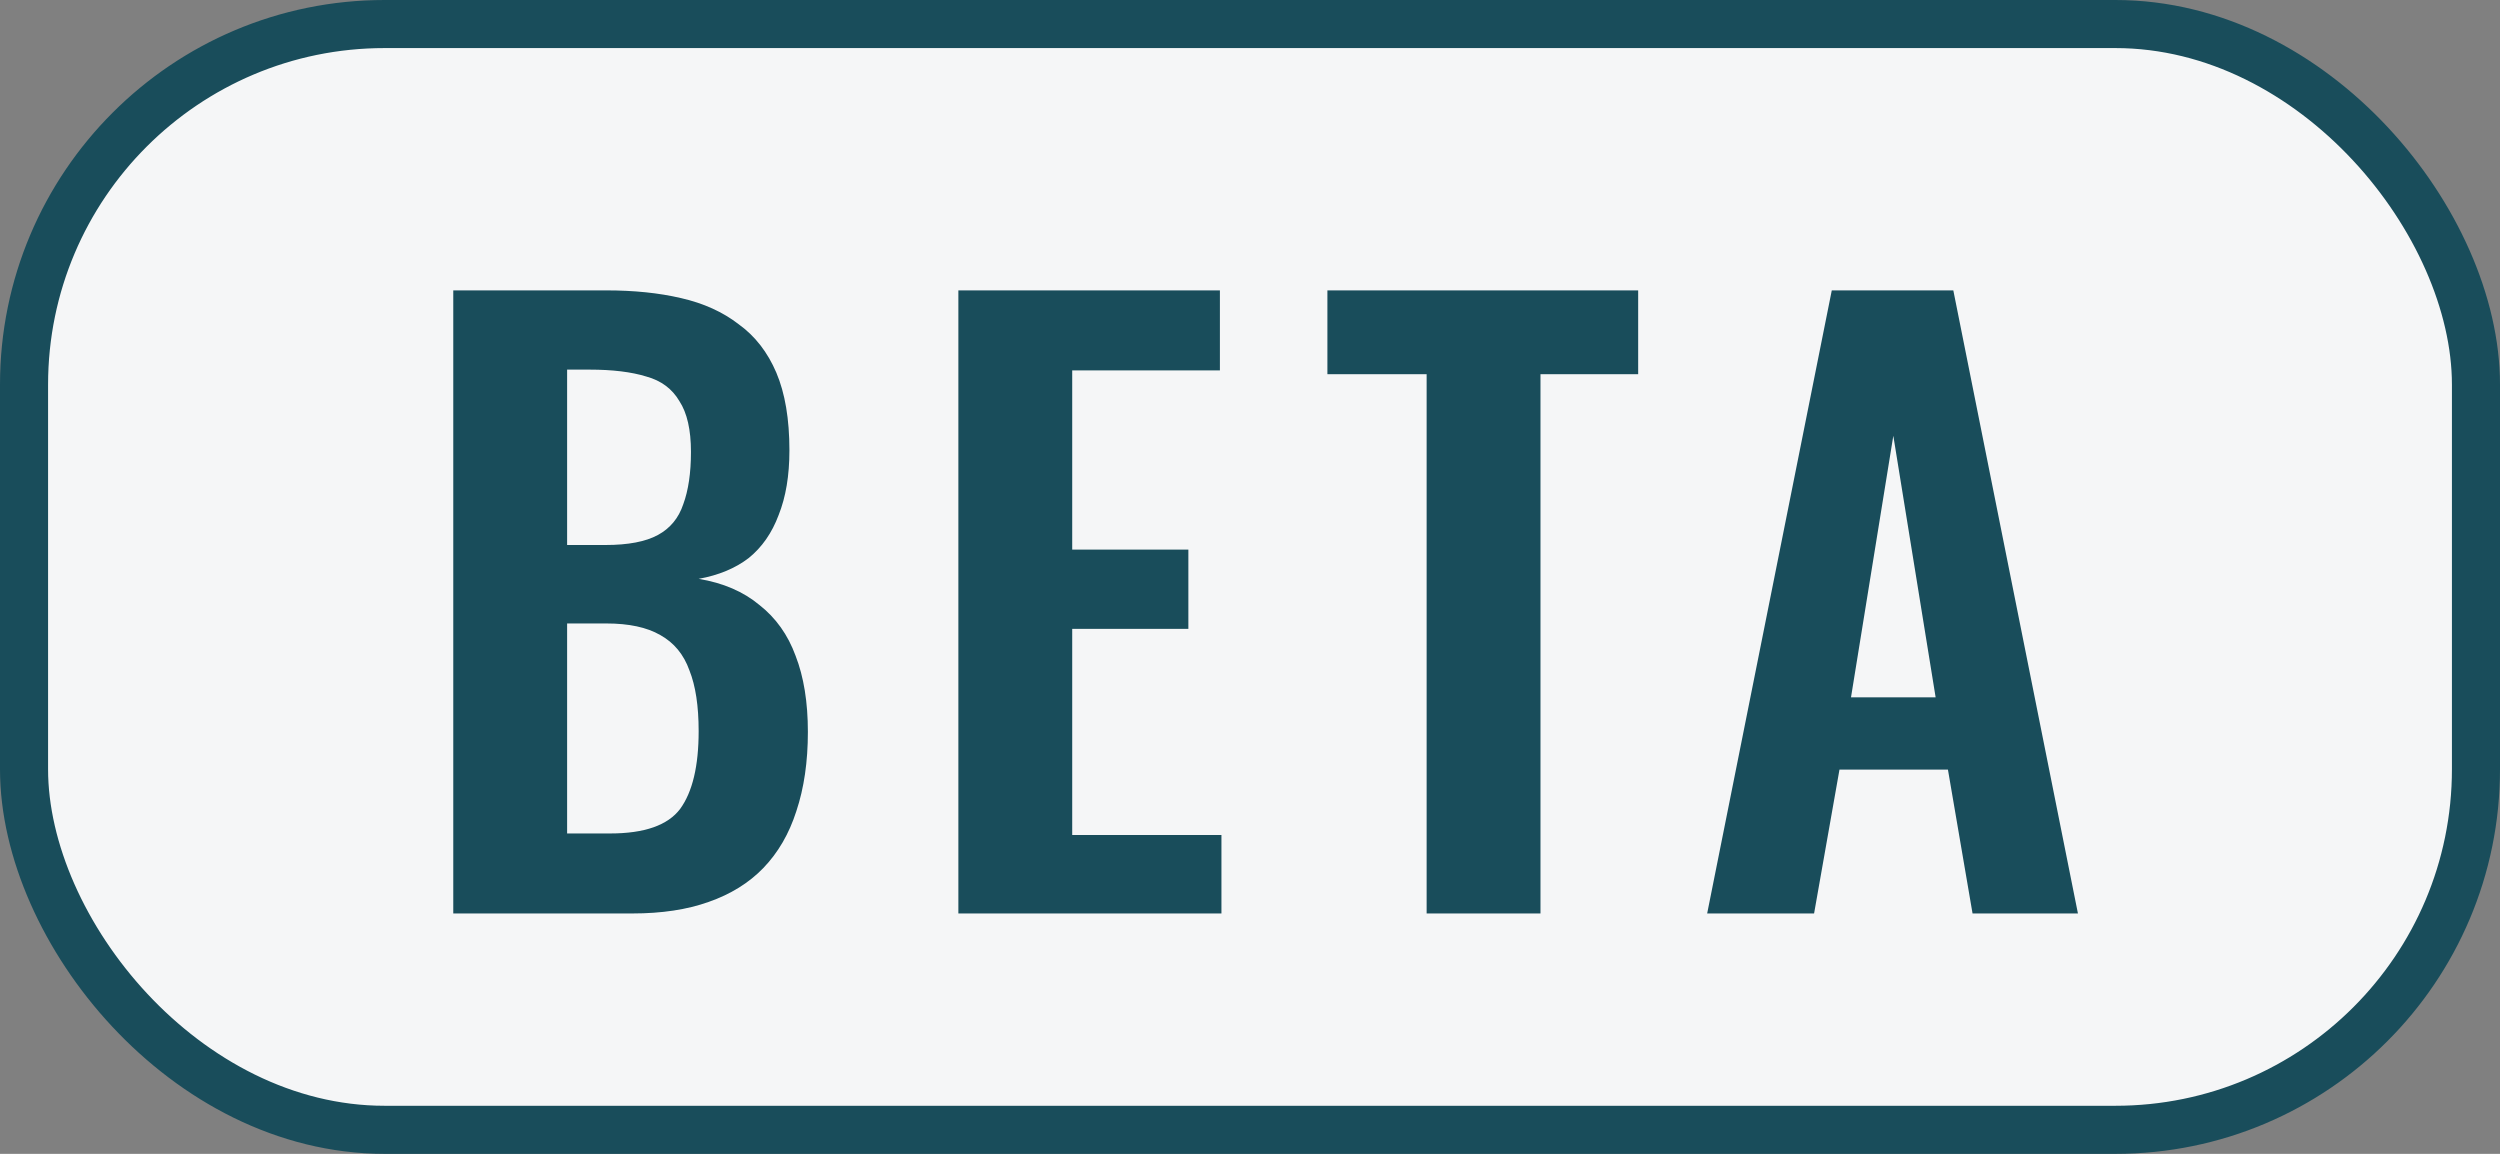
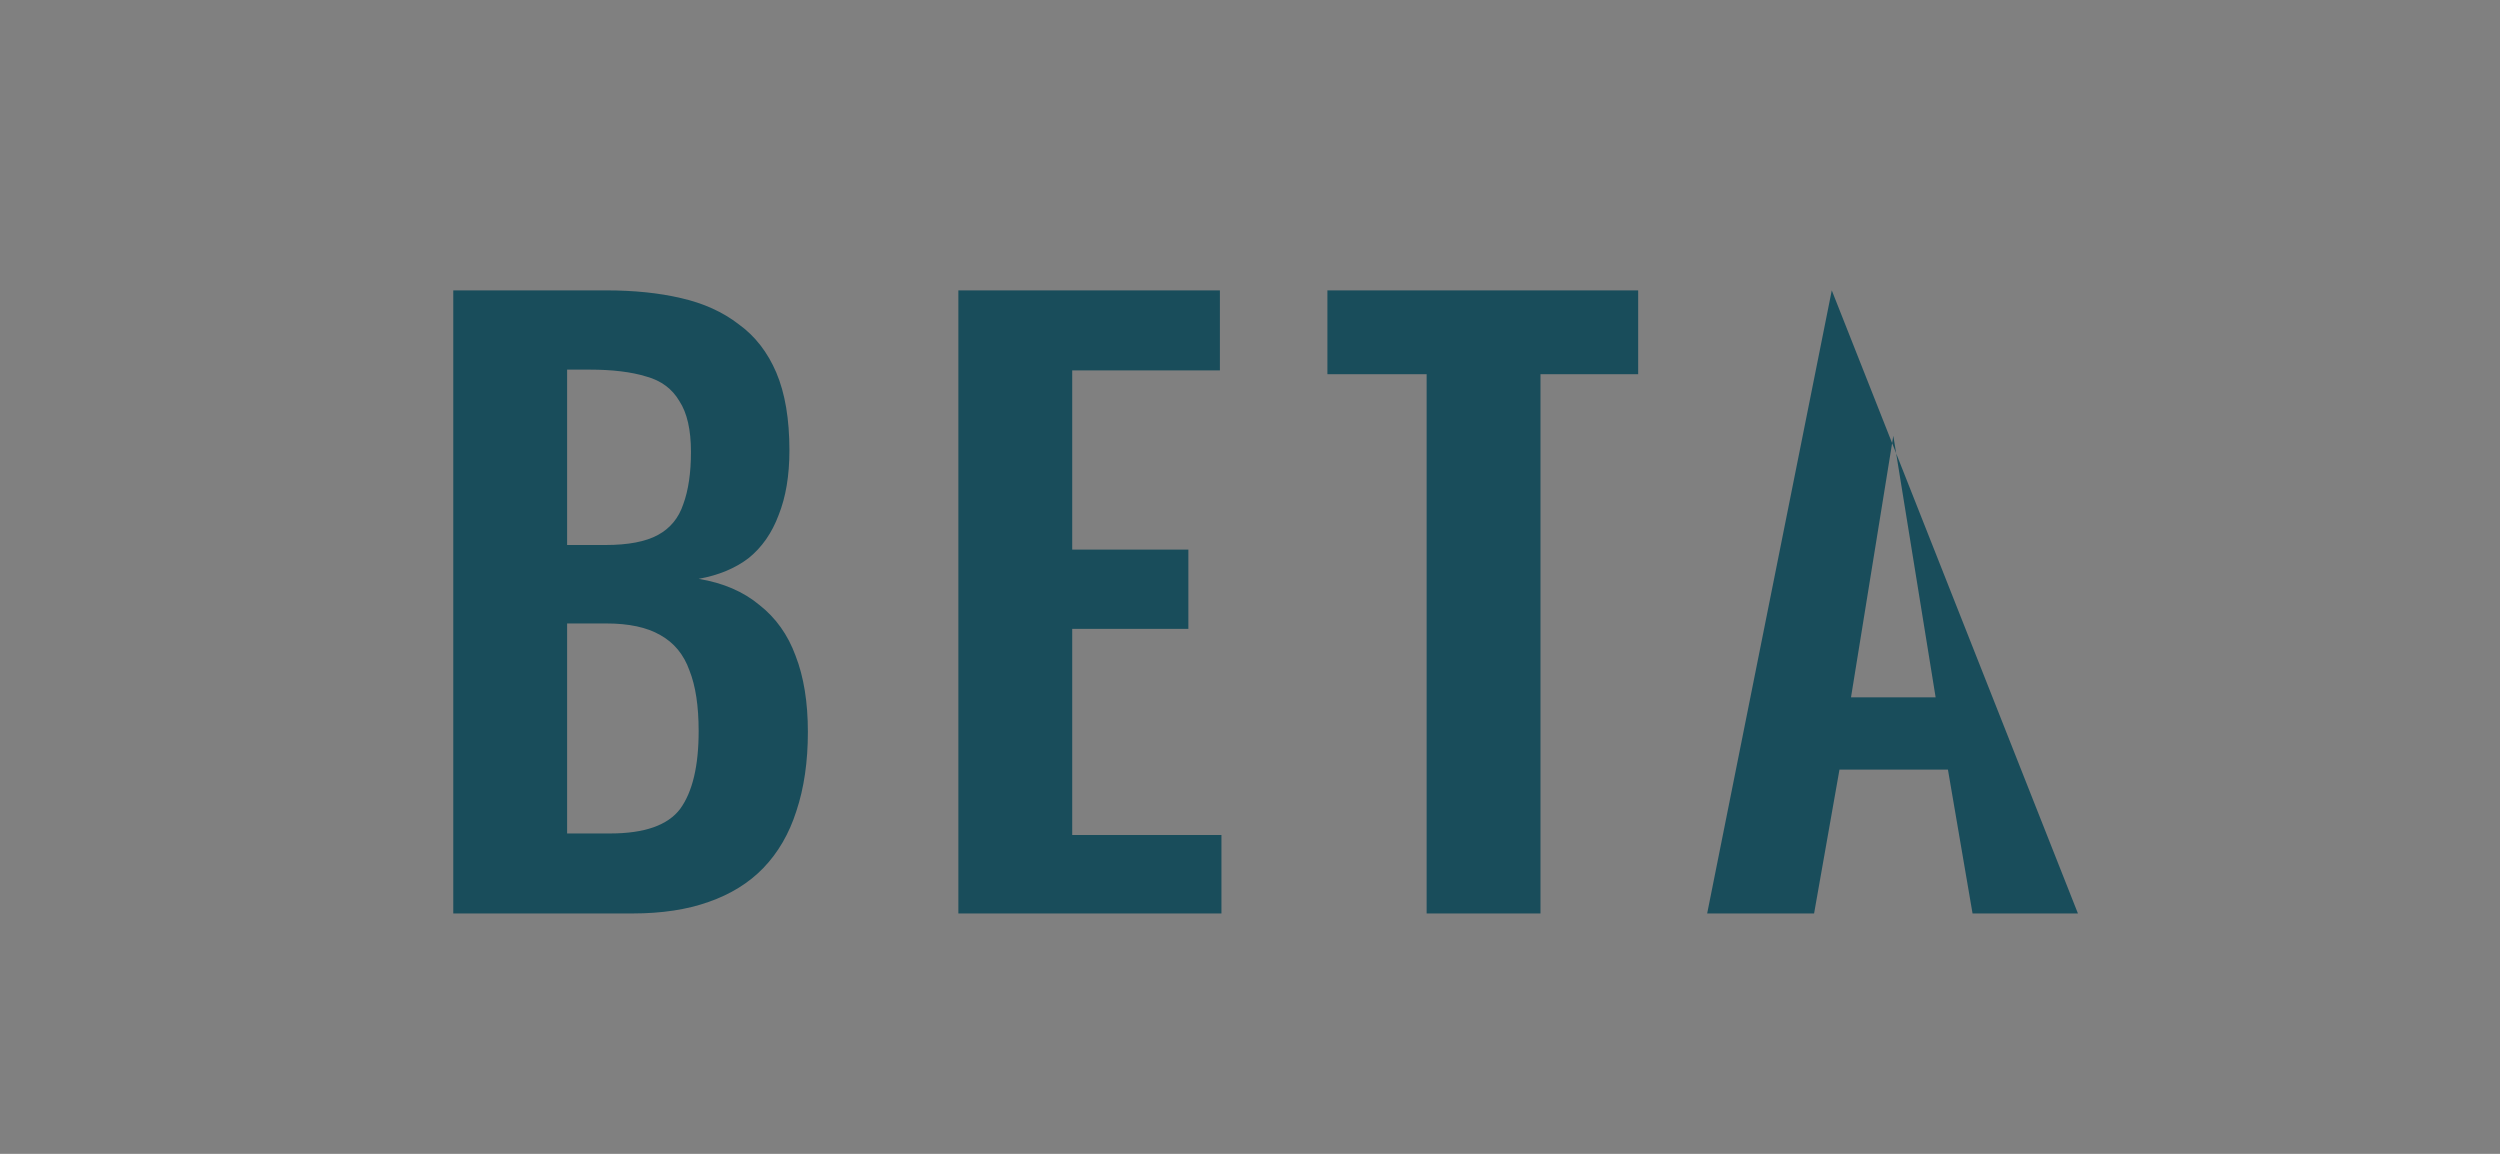
<svg xmlns="http://www.w3.org/2000/svg" width="52" height="24" viewBox="0 0 52 24" fill="none">
  <rect x="0" y="0" width="52" height="24" fill="#808080" stroke="none" />
-   <rect x="0.5" y="0.5" width="51" height="23" rx="7.5" fill="#F5F6F7" />
-   <rect x="0.5" y="0.5" width="51" height="23" rx="7.5" stroke="#194D5B" />
-   <path d="M9.428 19V6.04H12.612C13.188 6.04 13.705 6.093 14.164 6.2C14.633 6.307 15.033 6.488 15.364 6.744C15.705 6.989 15.966 7.325 16.148 7.752C16.329 8.179 16.42 8.717 16.42 9.368C16.42 9.891 16.345 10.339 16.196 10.712C16.057 11.085 15.849 11.384 15.572 11.608C15.294 11.821 14.948 11.965 14.532 12.04C15.044 12.125 15.465 12.307 15.796 12.584C16.137 12.851 16.388 13.203 16.548 13.64C16.718 14.077 16.804 14.605 16.804 15.224C16.804 15.843 16.724 16.392 16.564 16.872C16.414 17.341 16.185 17.736 15.876 18.056C15.577 18.365 15.198 18.6 14.74 18.76C14.292 18.92 13.764 19 13.156 19H9.428ZM11.796 17.336H12.692C13.406 17.336 13.892 17.165 14.148 16.824C14.404 16.472 14.532 15.933 14.532 15.208C14.532 14.685 14.468 14.264 14.34 13.944C14.222 13.613 14.02 13.368 13.732 13.208C13.454 13.048 13.081 12.968 12.612 12.968H11.796V17.336ZM11.796 11.336H12.596C13.065 11.336 13.428 11.267 13.684 11.128C13.94 10.989 14.116 10.776 14.212 10.488C14.318 10.2 14.372 9.837 14.372 9.4C14.372 8.941 14.292 8.589 14.132 8.344C13.982 8.088 13.753 7.917 13.444 7.832C13.134 7.736 12.74 7.688 12.26 7.688H11.796V11.336ZM19.934 19V6.04H25.374V7.704H22.302V11.432H24.718V13.08H22.302V17.368H25.406V19H19.934ZM29.674 19V7.784H27.61V6.04H34.074V7.784H32.042V19H29.674ZM35.509 19L38.101 6.04H40.629L43.221 19H41.029L40.517 16.008H38.261L37.733 19H35.509ZM38.501 14.504H40.261L39.381 9.064L38.501 14.504Z" fill="#194D5B" />
+   <path d="M9.428 19V6.04H12.612C13.188 6.04 13.705 6.093 14.164 6.2C14.633 6.307 15.033 6.488 15.364 6.744C15.705 6.989 15.966 7.325 16.148 7.752C16.329 8.179 16.42 8.717 16.42 9.368C16.42 9.891 16.345 10.339 16.196 10.712C16.057 11.085 15.849 11.384 15.572 11.608C15.294 11.821 14.948 11.965 14.532 12.04C15.044 12.125 15.465 12.307 15.796 12.584C16.137 12.851 16.388 13.203 16.548 13.64C16.718 14.077 16.804 14.605 16.804 15.224C16.804 15.843 16.724 16.392 16.564 16.872C16.414 17.341 16.185 17.736 15.876 18.056C15.577 18.365 15.198 18.6 14.74 18.76C14.292 18.92 13.764 19 13.156 19H9.428ZM11.796 17.336H12.692C13.406 17.336 13.892 17.165 14.148 16.824C14.404 16.472 14.532 15.933 14.532 15.208C14.532 14.685 14.468 14.264 14.34 13.944C14.222 13.613 14.02 13.368 13.732 13.208C13.454 13.048 13.081 12.968 12.612 12.968H11.796V17.336ZM11.796 11.336H12.596C13.065 11.336 13.428 11.267 13.684 11.128C13.94 10.989 14.116 10.776 14.212 10.488C14.318 10.2 14.372 9.837 14.372 9.4C14.372 8.941 14.292 8.589 14.132 8.344C13.982 8.088 13.753 7.917 13.444 7.832C13.134 7.736 12.74 7.688 12.26 7.688H11.796V11.336ZM19.934 19V6.04H25.374V7.704H22.302V11.432H24.718V13.08H22.302V17.368H25.406V19H19.934ZM29.674 19V7.784H27.61V6.04H34.074V7.784H32.042V19H29.674ZM35.509 19L38.101 6.04L43.221 19H41.029L40.517 16.008H38.261L37.733 19H35.509ZM38.501 14.504H40.261L39.381 9.064L38.501 14.504Z" fill="#194D5B" />
</svg>